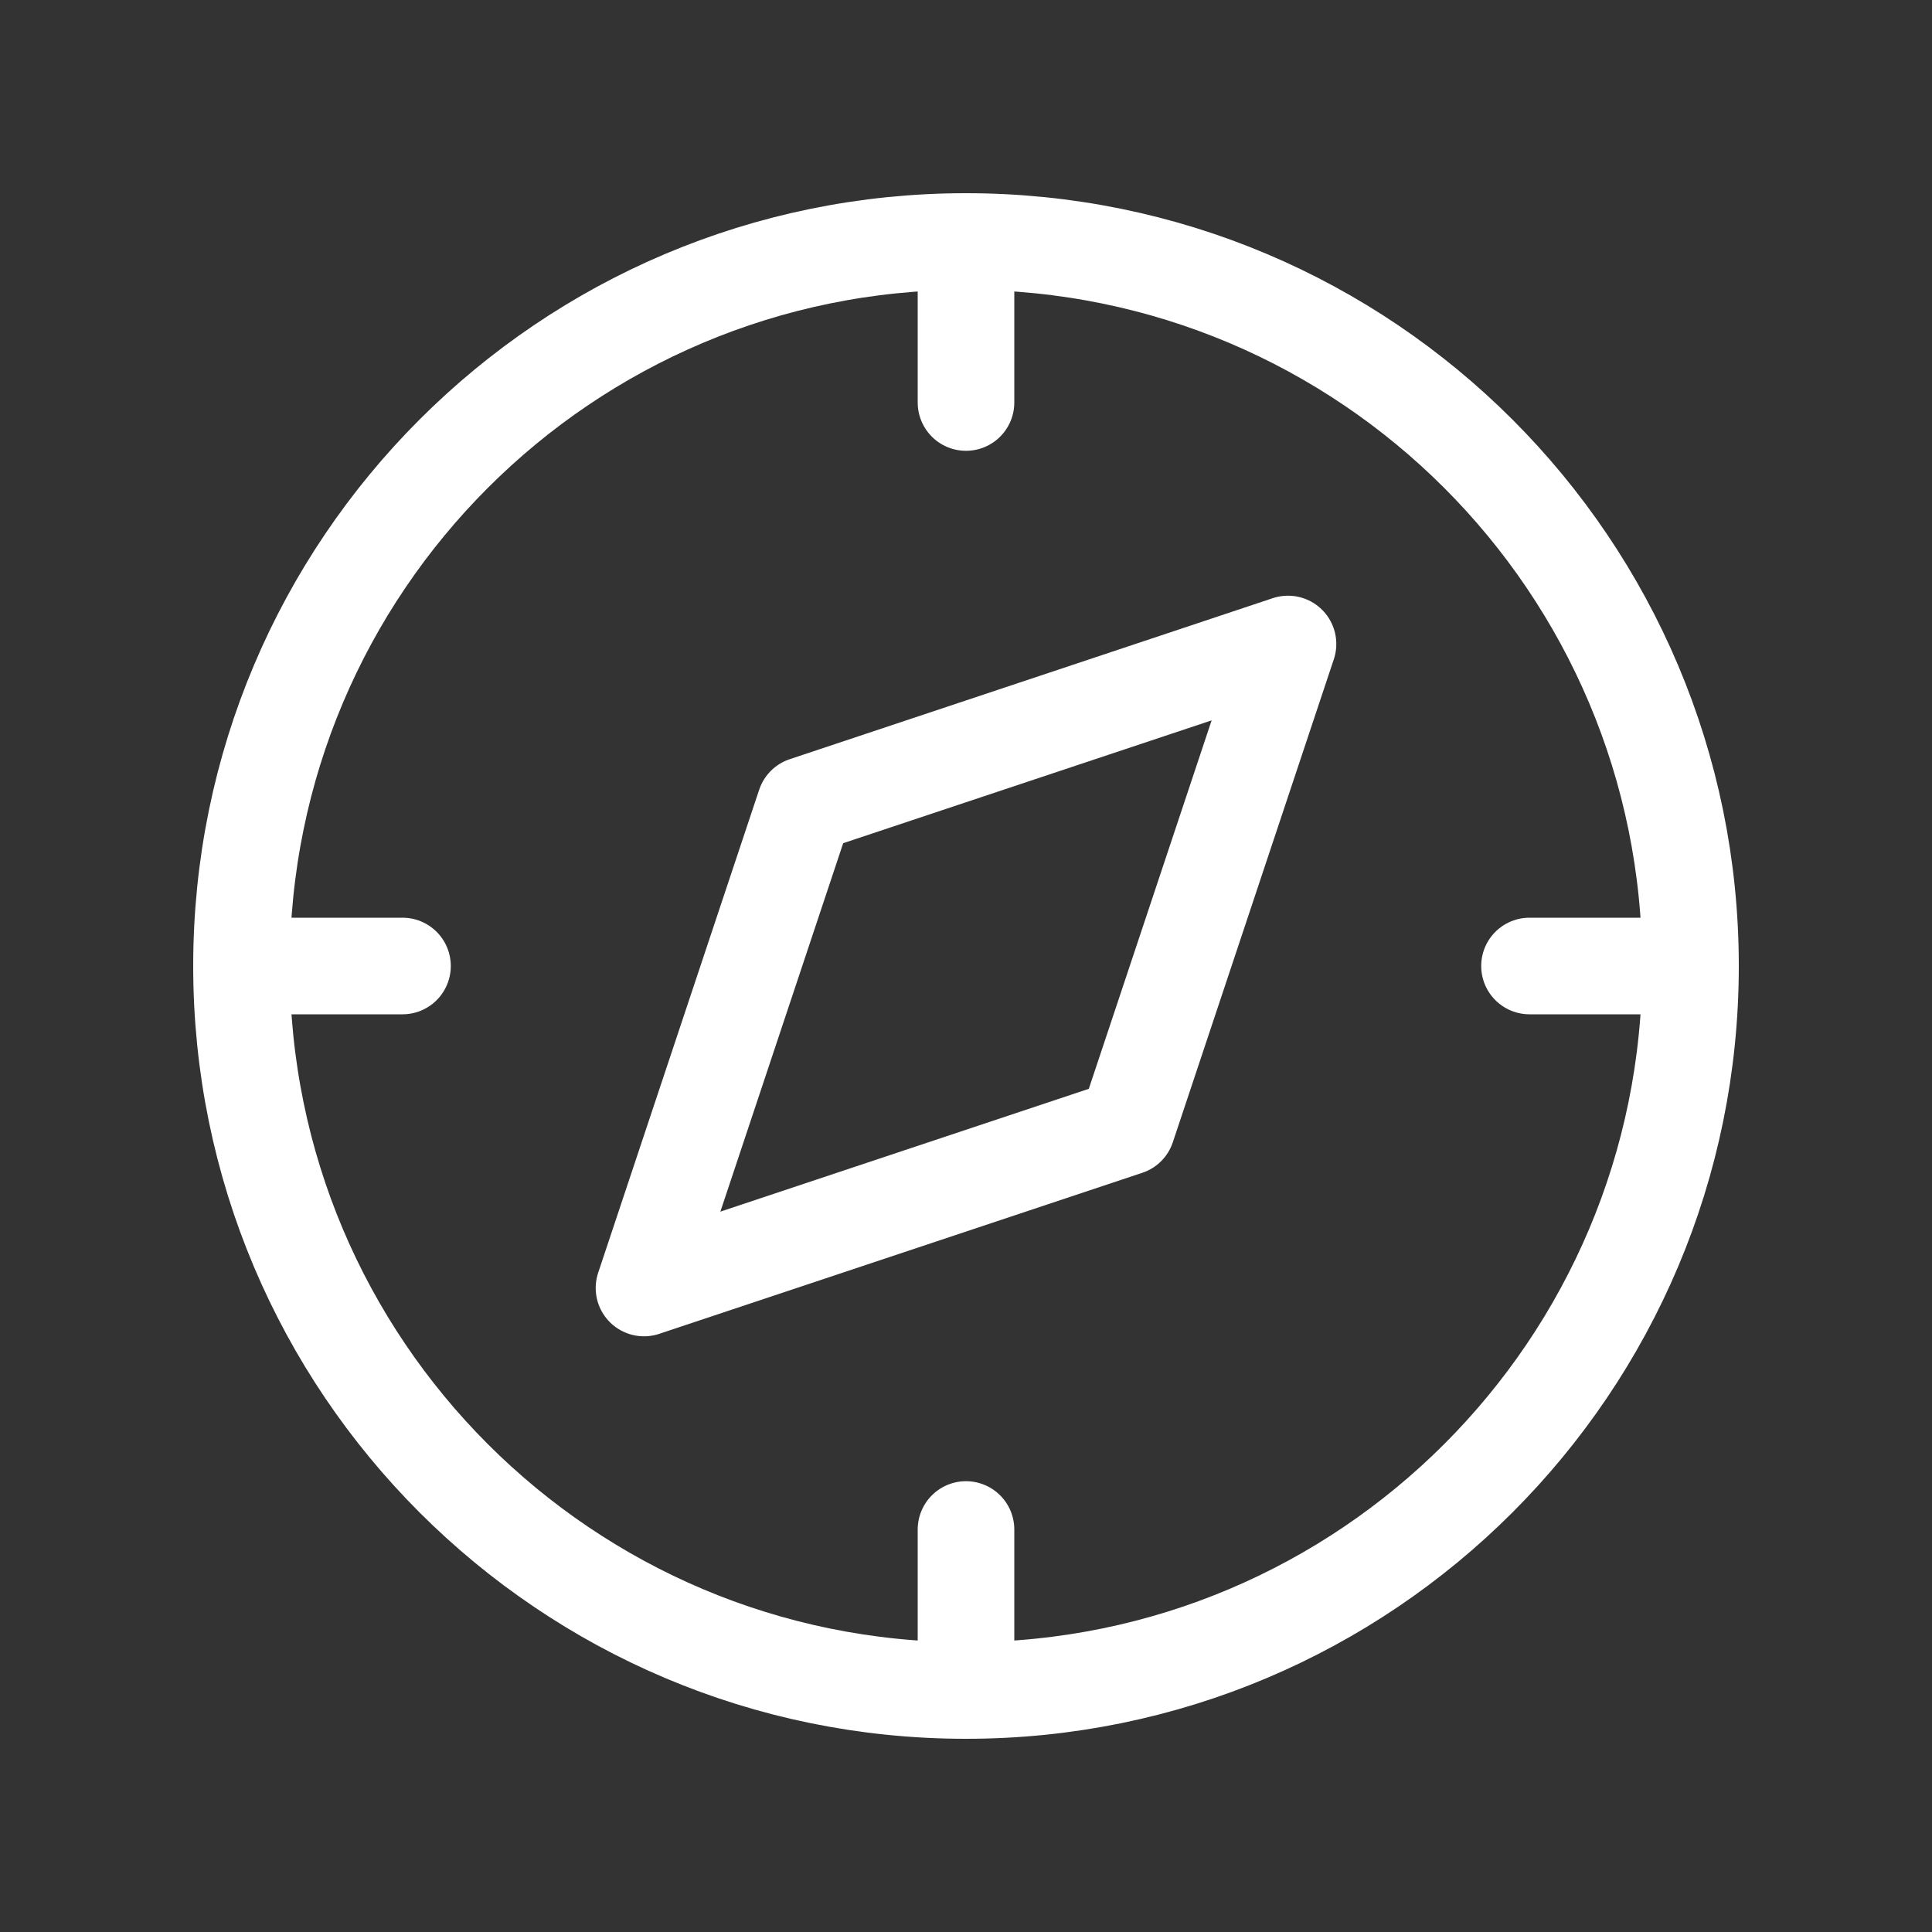
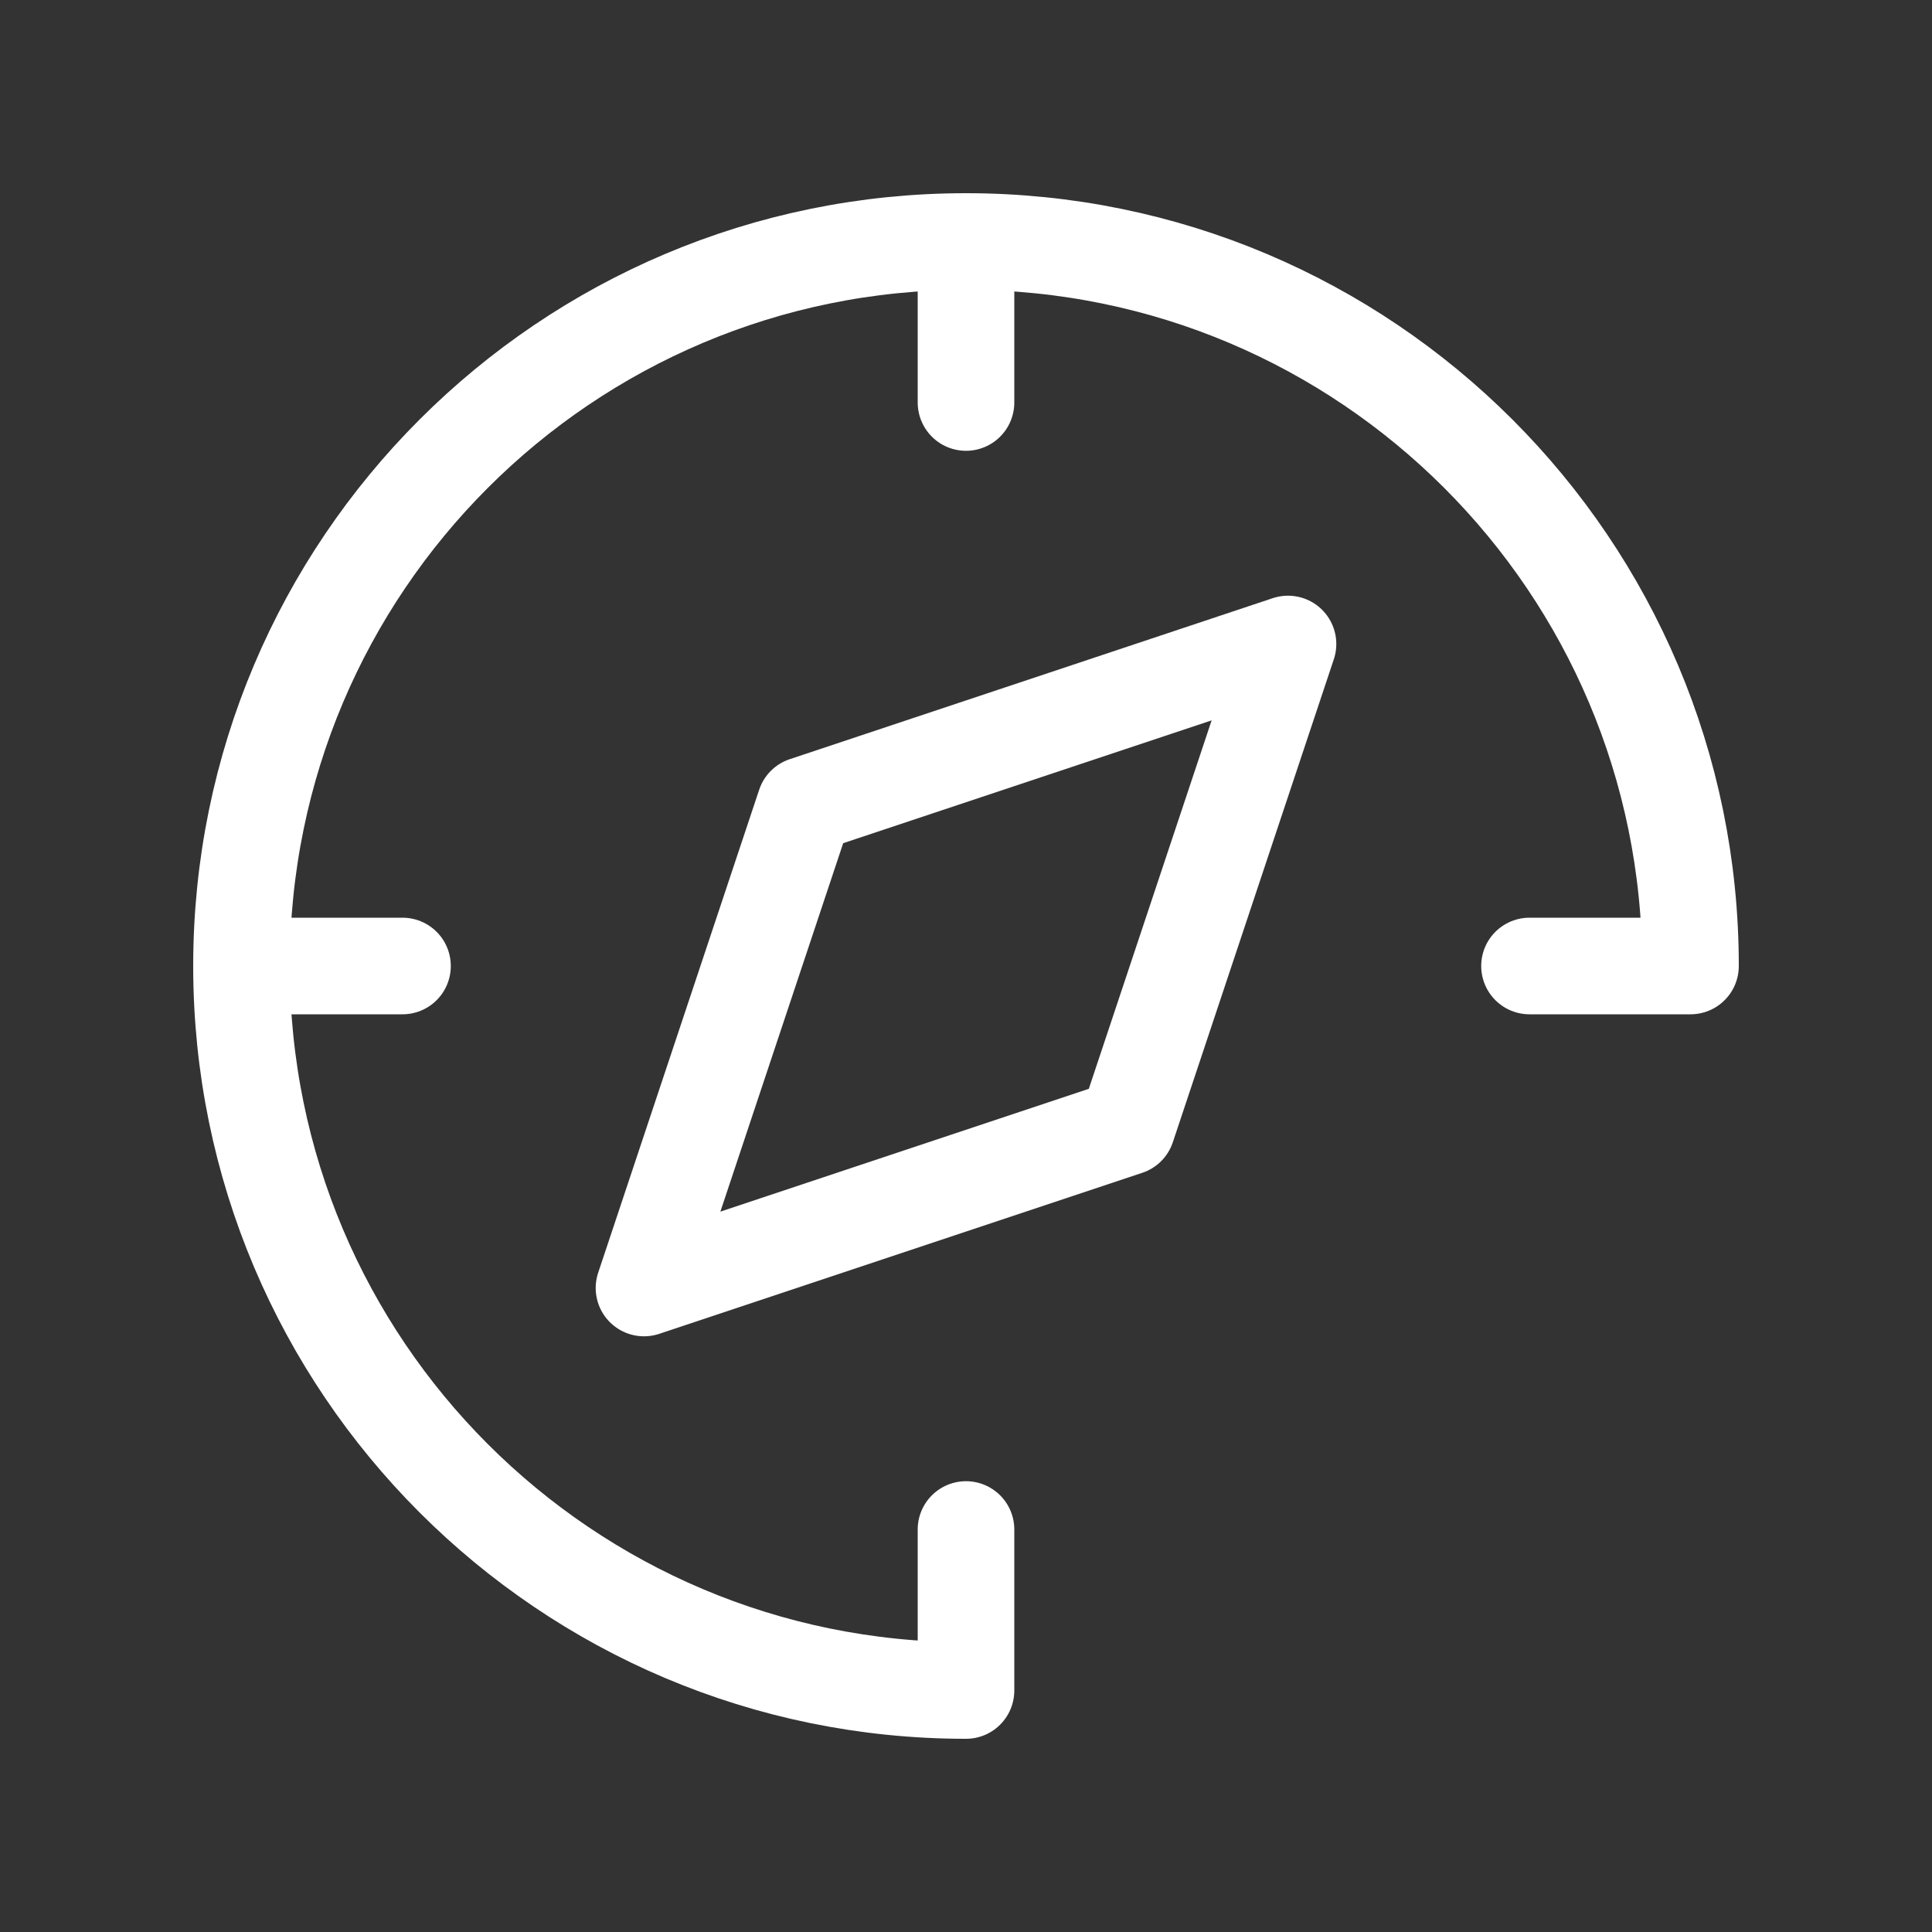
<svg xmlns="http://www.w3.org/2000/svg" width="300" height="300" viewBox="0 0 300 300" fill="none">
  <rect x="0" y="0" width="300" height="300" fill="#333333" stroke="none" />
-   <path d="M262.5 150C262.5 212.133 212.133 262.5 150 262.5M262.5 150C262.5 87.868 212.133 37.5 150 37.5M262.5 150H237.5M150 262.5C87.868 262.5 37.5 212.133 37.5 150M150 262.5V237.5M150 37.5C87.868 37.5 37.5 87.868 37.5 150M150 37.5V62.5M37.5 150H62.5M100 200L125 125L200 100L175 175L100 200Z" stroke="white" stroke-width="15" stroke-linecap="round" stroke-linejoin="round" />
+   <path d="M262.5 150M262.5 150C262.5 87.868 212.133 37.5 150 37.5M262.5 150H237.5M150 262.5C87.868 262.5 37.5 212.133 37.5 150M150 262.5V237.5M150 37.5C87.868 37.5 37.5 87.868 37.5 150M150 37.5V62.5M37.5 150H62.5M100 200L125 125L200 100L175 175L100 200Z" stroke="white" stroke-width="15" stroke-linecap="round" stroke-linejoin="round" />
</svg>